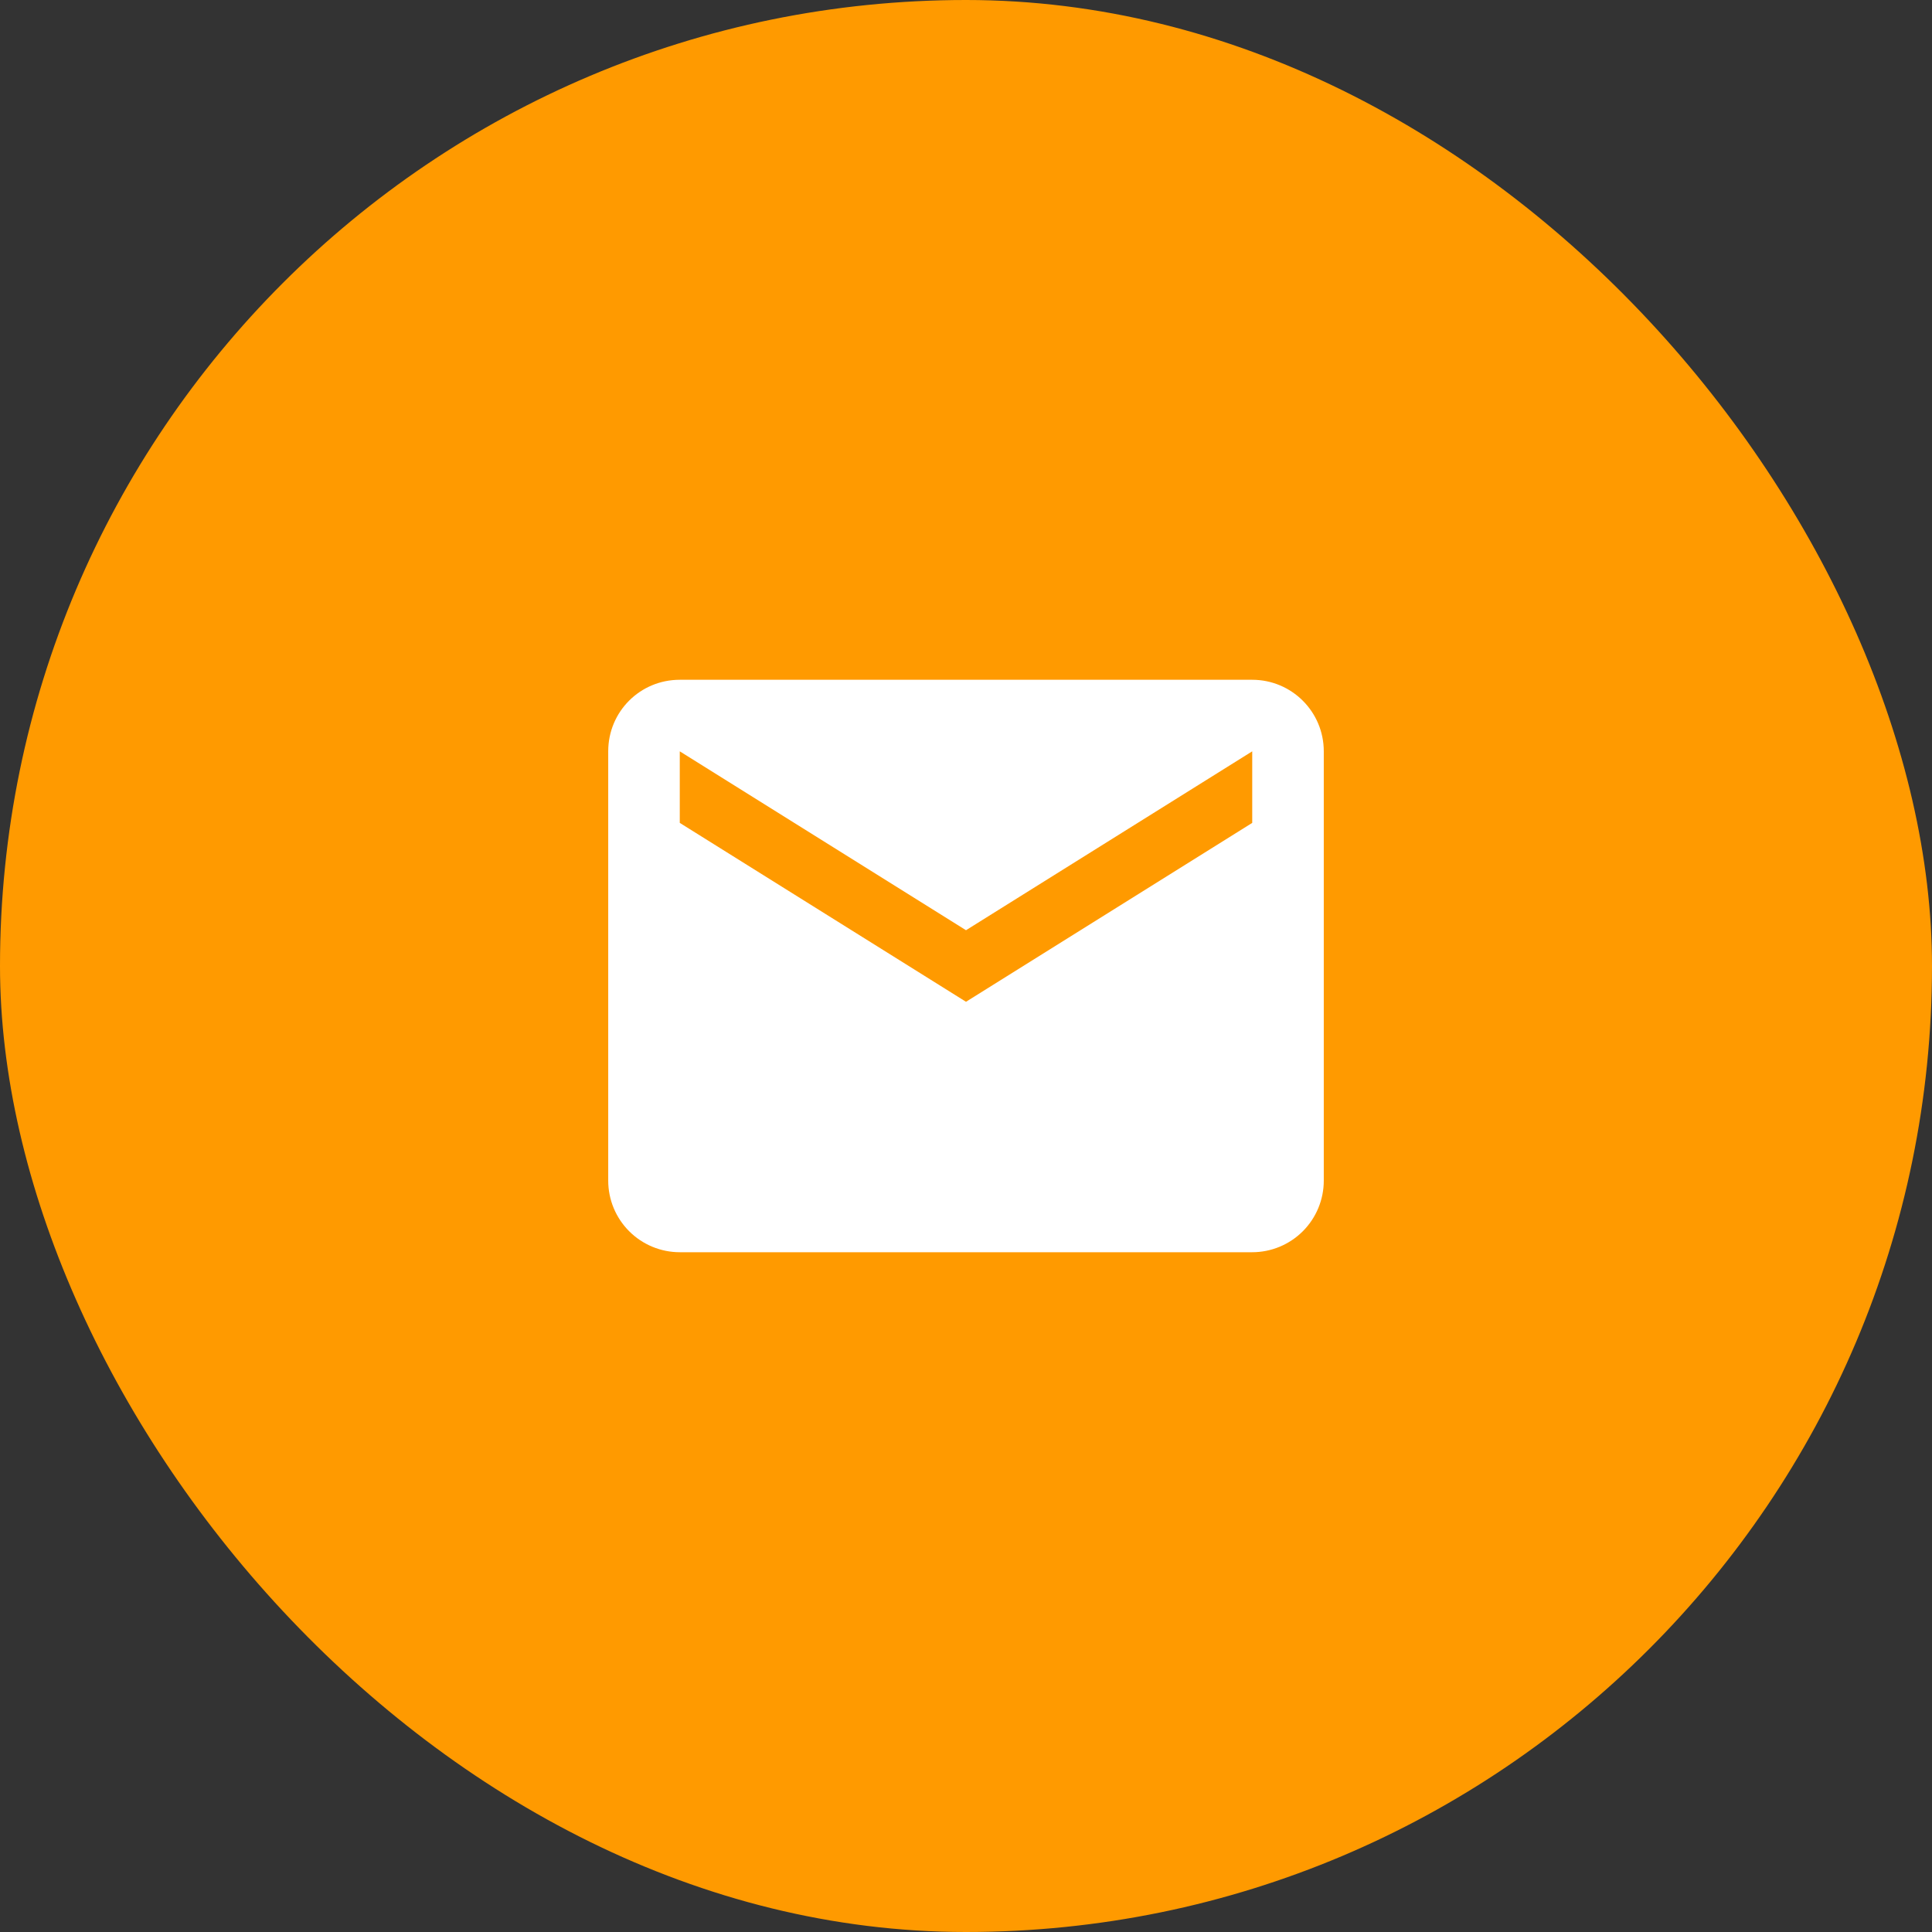
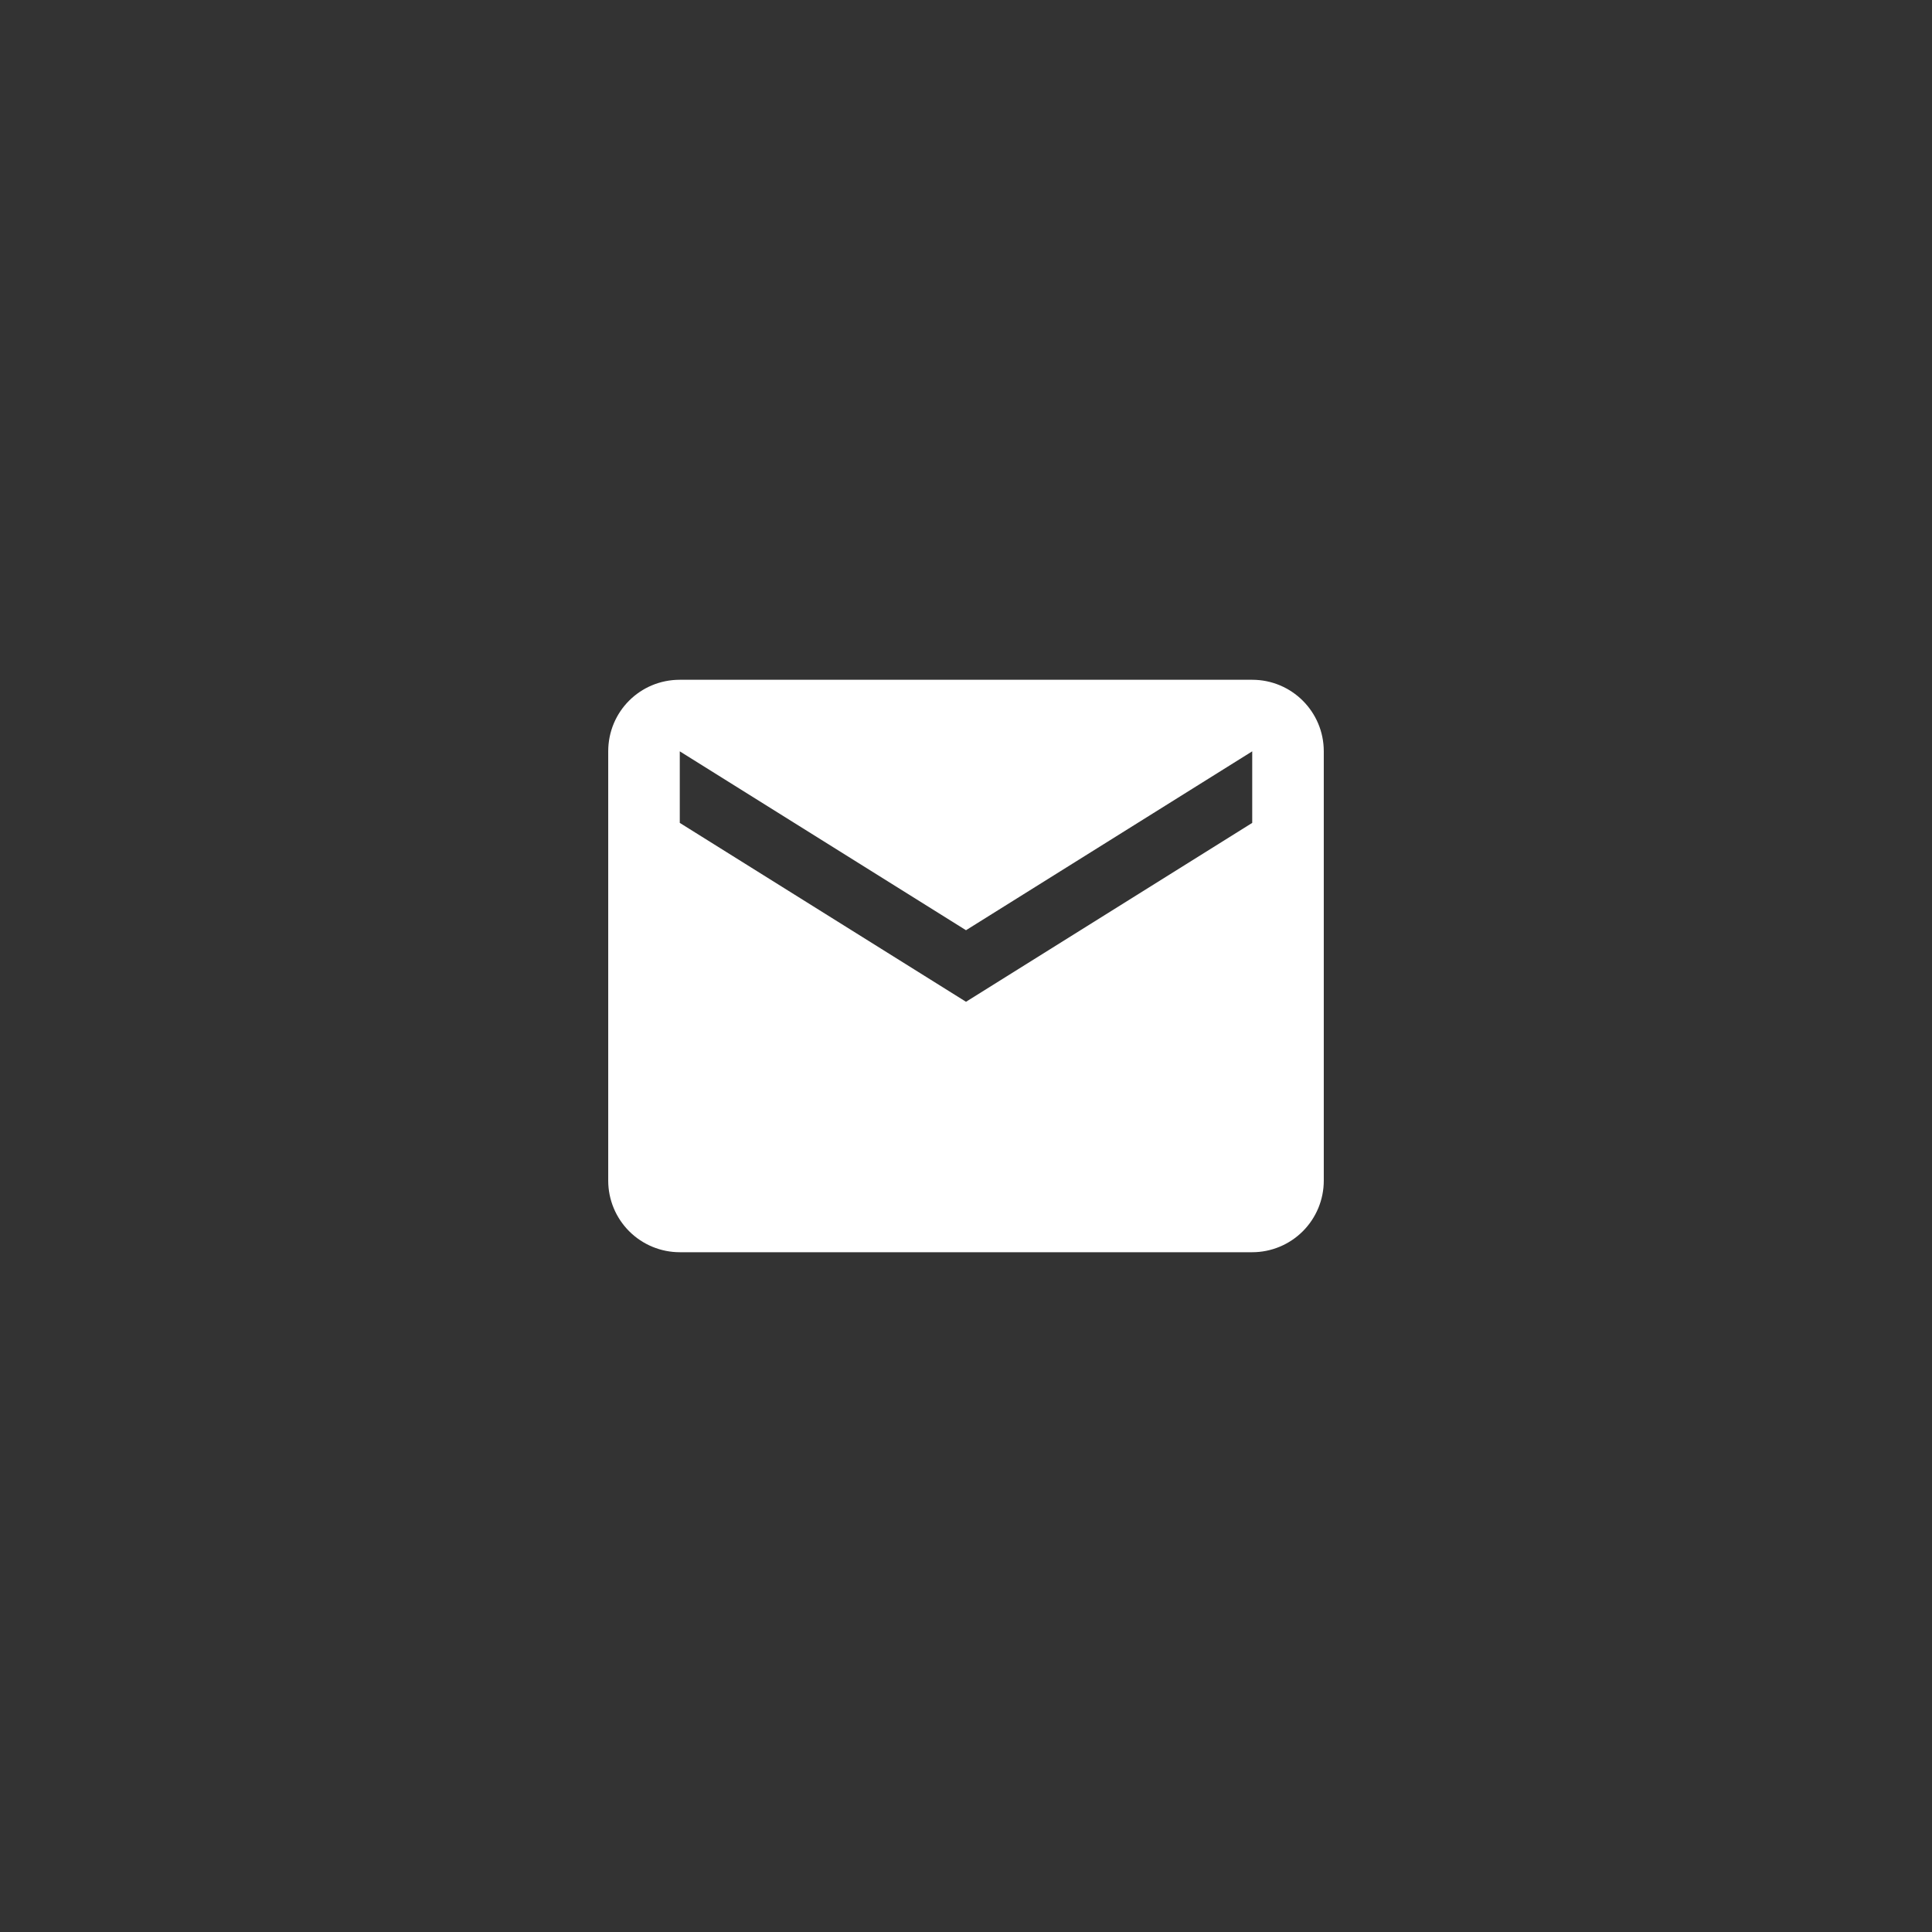
<svg xmlns="http://www.w3.org/2000/svg" width="54" height="54" viewBox="0 0 54 54" fill="none">
  <rect x="0" y="0" width="54" height="54" fill="#333333" stroke="none" />
-   <rect width="54" height="54" rx="27" fill="#FF9A00" />
  <path d="M35 23L27 28L19 23V21L27 26L35 21V23ZM35 19H19C17.89 19 17 19.89 17 21V33C17 33.53 17.211 34.039 17.586 34.414C17.961 34.789 18.47 35 19 35H35C35.53 35 36.039 34.789 36.414 34.414C36.789 34.039 37 33.53 37 33V21C37 19.89 36.1 19 35 19Z" fill="white" />
</svg>